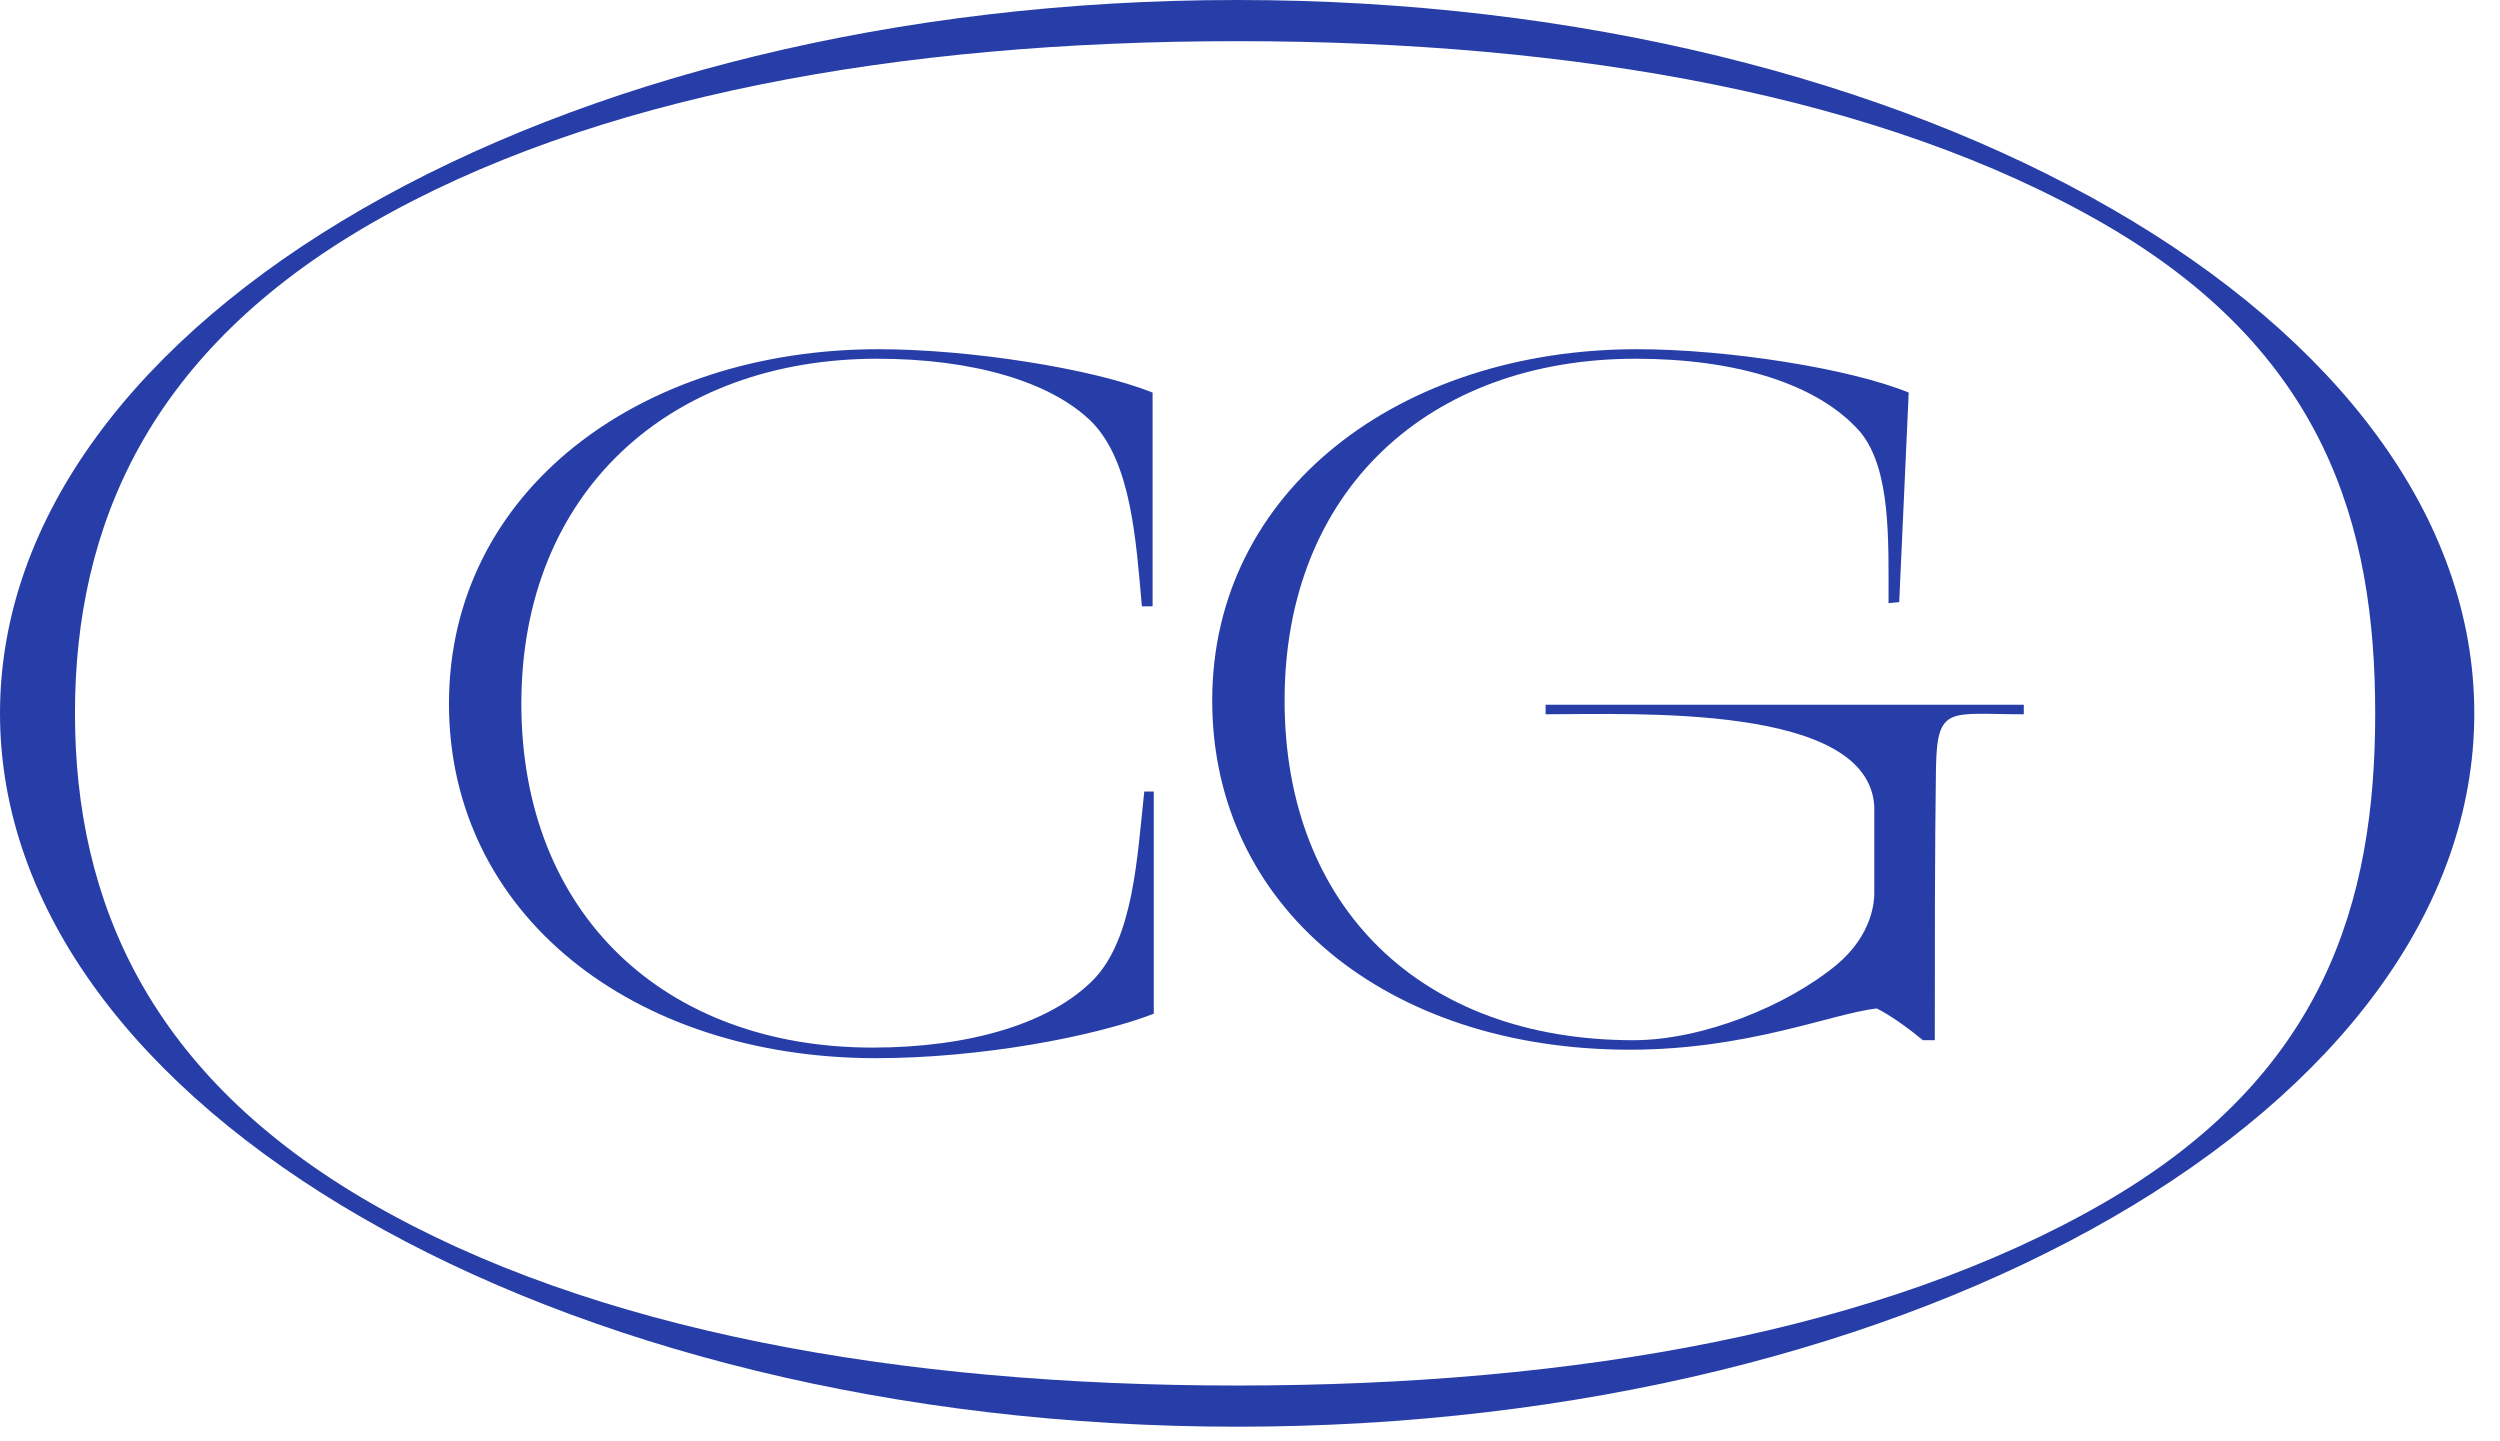
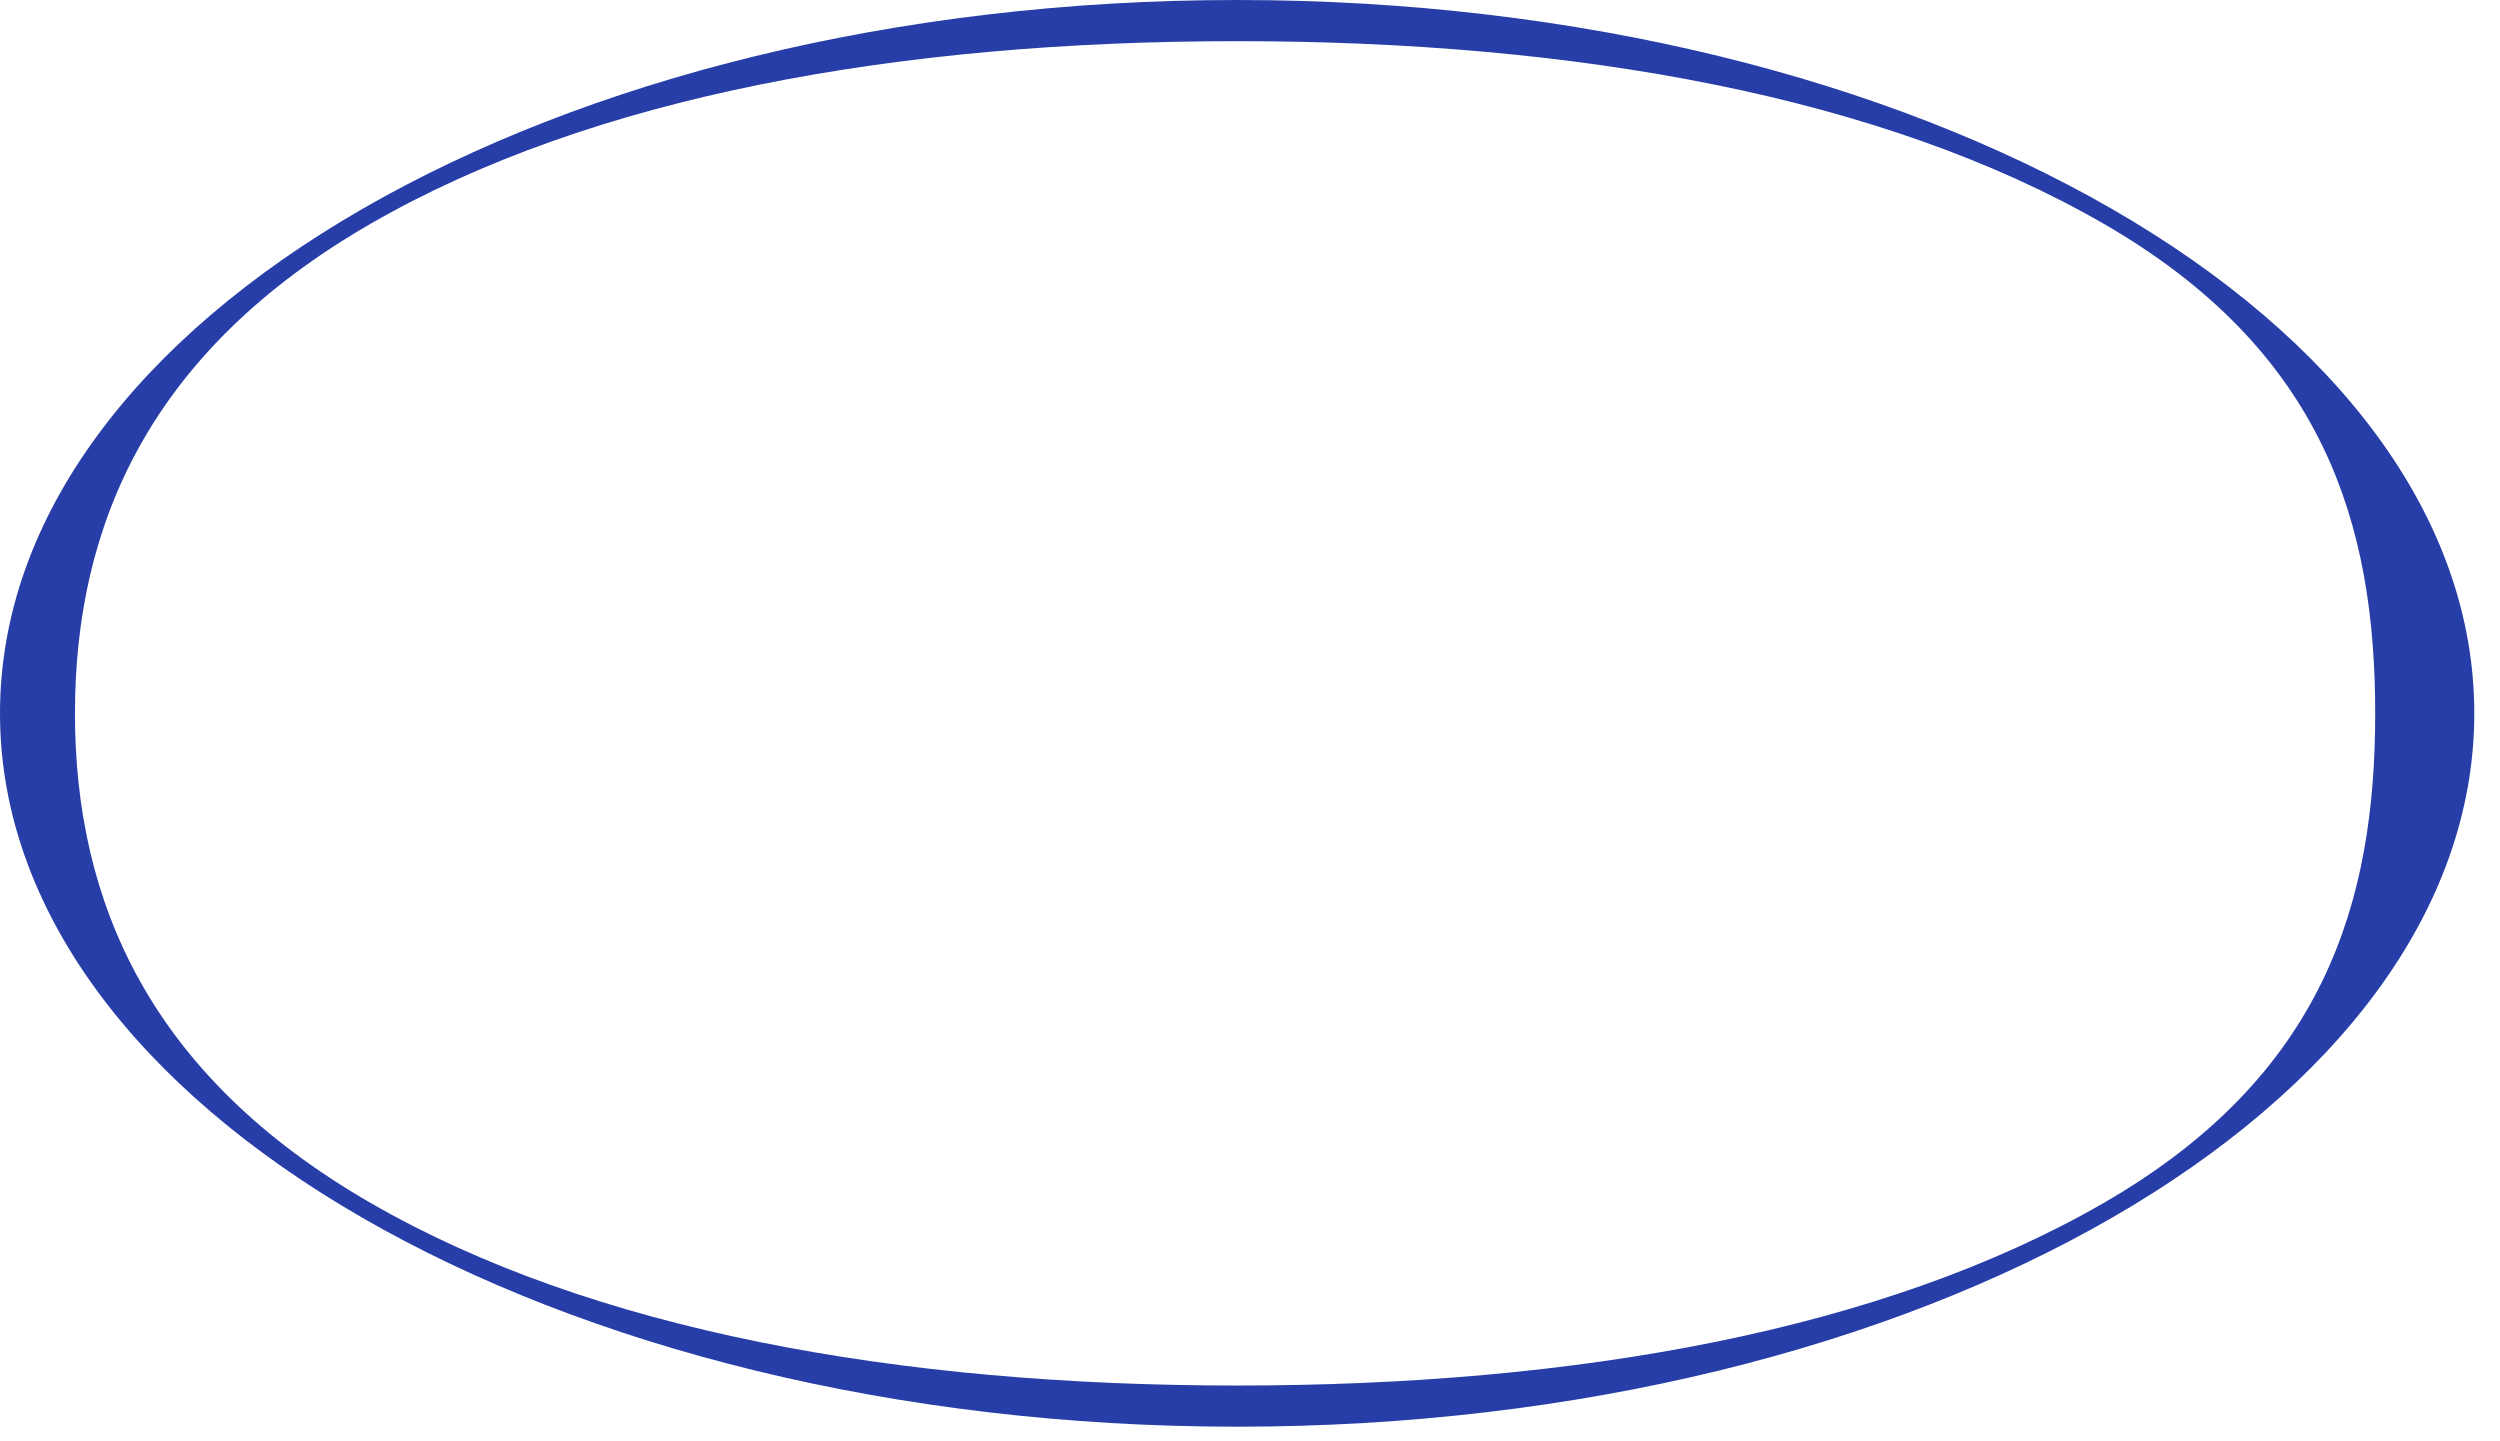
<svg xmlns="http://www.w3.org/2000/svg" width="85" height="49" viewBox="0 0 85 49" fill="none">
-   <path d="M38.905 26.912C38.663 29.142 38.542 31.913 37.17 33.316C35.718 34.791 32.975 35.618 29.667 35.618C22.607 35.618 17.726 31.085 17.726 23.925C17.726 16.73 22.768 12.197 29.828 12.197C33.015 12.197 35.718 12.952 37.13 14.355C38.461 15.723 38.623 18.349 38.824 20.616H39.188V13.348C37.13 12.521 32.934 11.873 29.869 11.873C21.76 11.873 15.265 16.694 15.265 23.925C15.265 31.085 21.518 35.978 29.788 35.978C33.298 35.978 37.17 35.258 39.228 34.467V26.912H38.905Z" fill="#273EA8" />
-   <path d="M52.551 23.962V24.285C55.657 24.285 63.524 23.926 63.726 27.416C63.726 27.955 63.726 28.567 63.726 29.142C63.726 29.754 63.726 30.15 63.726 30.366C63.726 30.617 63.685 31.769 62.435 32.812C60.781 34.179 57.916 35.367 55.536 35.367C48.315 35.367 43.676 30.833 43.676 23.818C43.676 16.658 48.597 12.197 55.617 12.197C58.965 12.197 61.789 13.024 63.242 14.68C64.29 15.939 64.21 18.313 64.21 20.508L64.573 20.472L64.896 13.348C62.879 12.521 58.723 11.873 55.657 11.873C47.629 11.873 41.215 16.658 41.215 23.818C41.215 30.833 47.145 35.69 55.415 35.69C59.409 35.69 62.273 34.467 63.806 34.287C64.25 34.503 64.855 34.935 65.38 35.367H65.783C65.783 32.021 65.783 28.927 65.823 26.12C65.864 23.962 66.267 24.285 68.809 24.285V23.962H52.551Z" fill="#273EA8" />
  <path fill-rule="evenodd" clip-rule="evenodd" d="M71.519 40.904C79.044 36.565 80.757 30.657 80.757 24.254C80.757 17.851 79.044 11.944 71.519 7.604C64.009 3.274 53.596 1.4 42.063 1.4C30.53 1.4 20.117 3.274 12.607 7.604C5.082 11.944 2.549 17.851 2.549 24.254C2.549 30.657 5.082 36.565 12.607 40.904C20.117 45.234 30.53 47.108 42.063 47.108C53.596 47.108 64.009 45.234 71.519 40.904ZM42.063 48.508C65.294 48.508 84.126 37.649 84.126 24.254C84.126 10.859 65.294 0 42.063 0C18.832 0 0 10.859 0 24.254C0 37.649 18.832 48.508 42.063 48.508Z" fill="#273EA8" />
</svg>